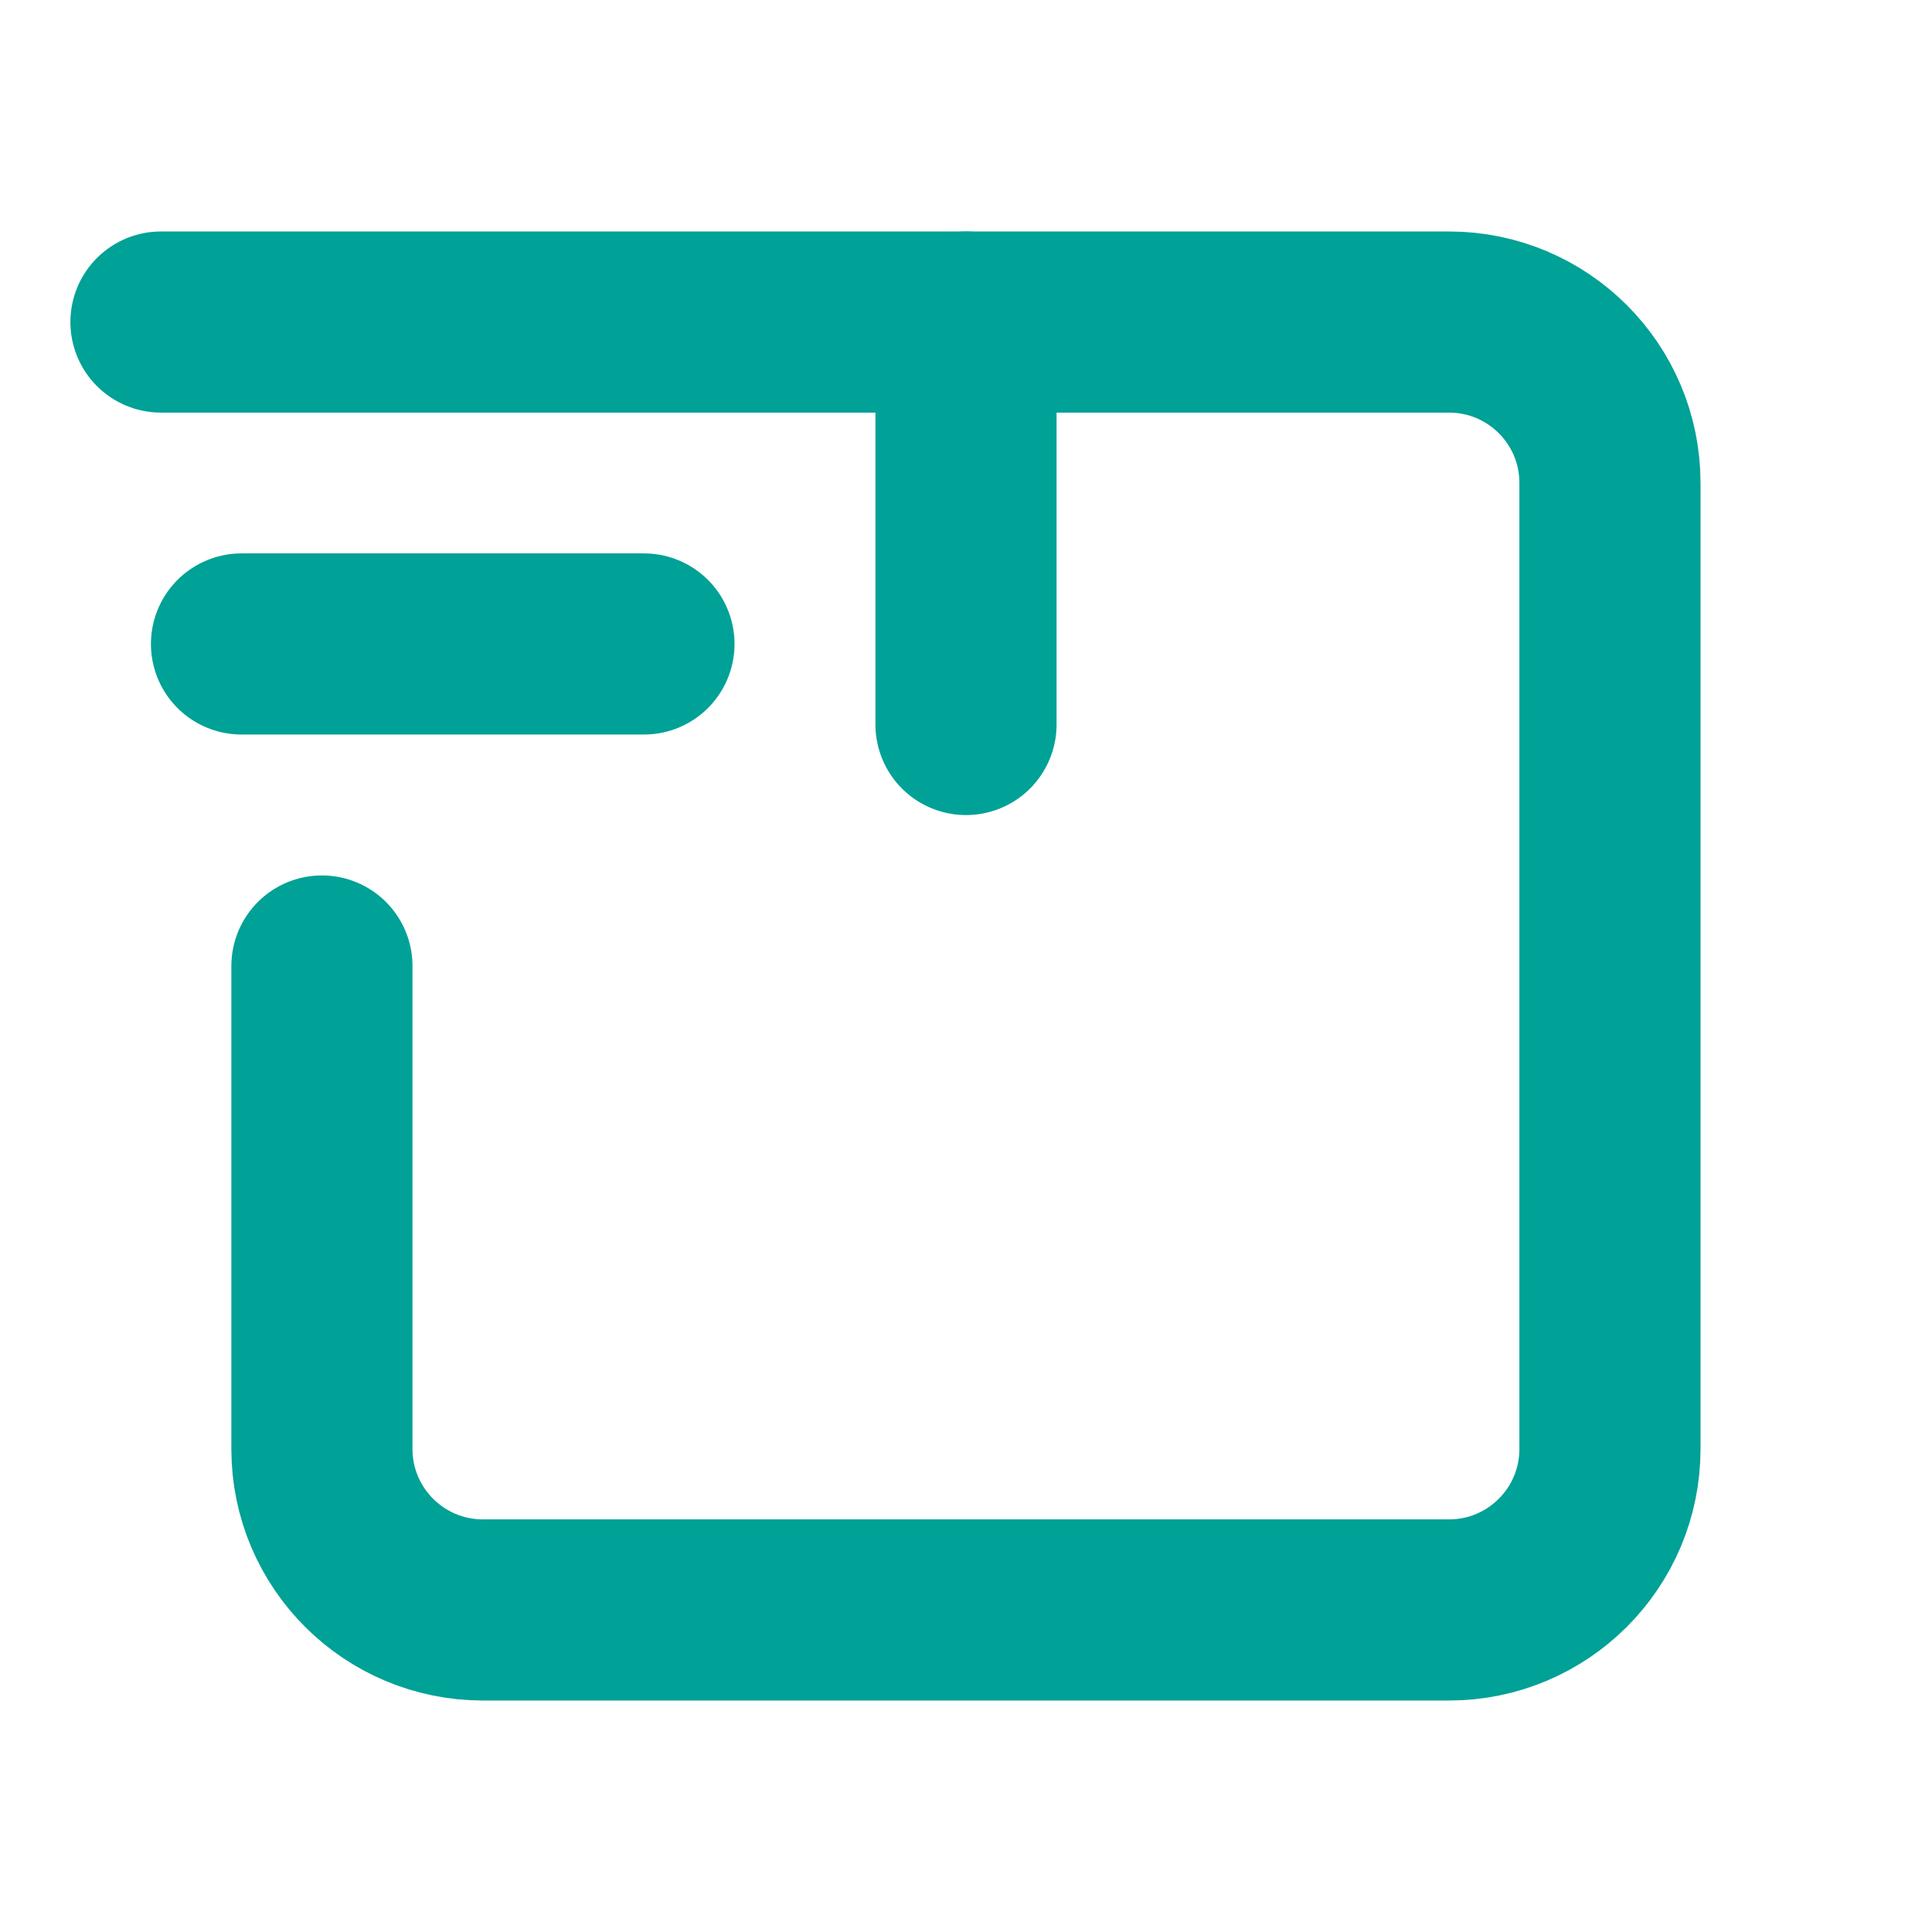
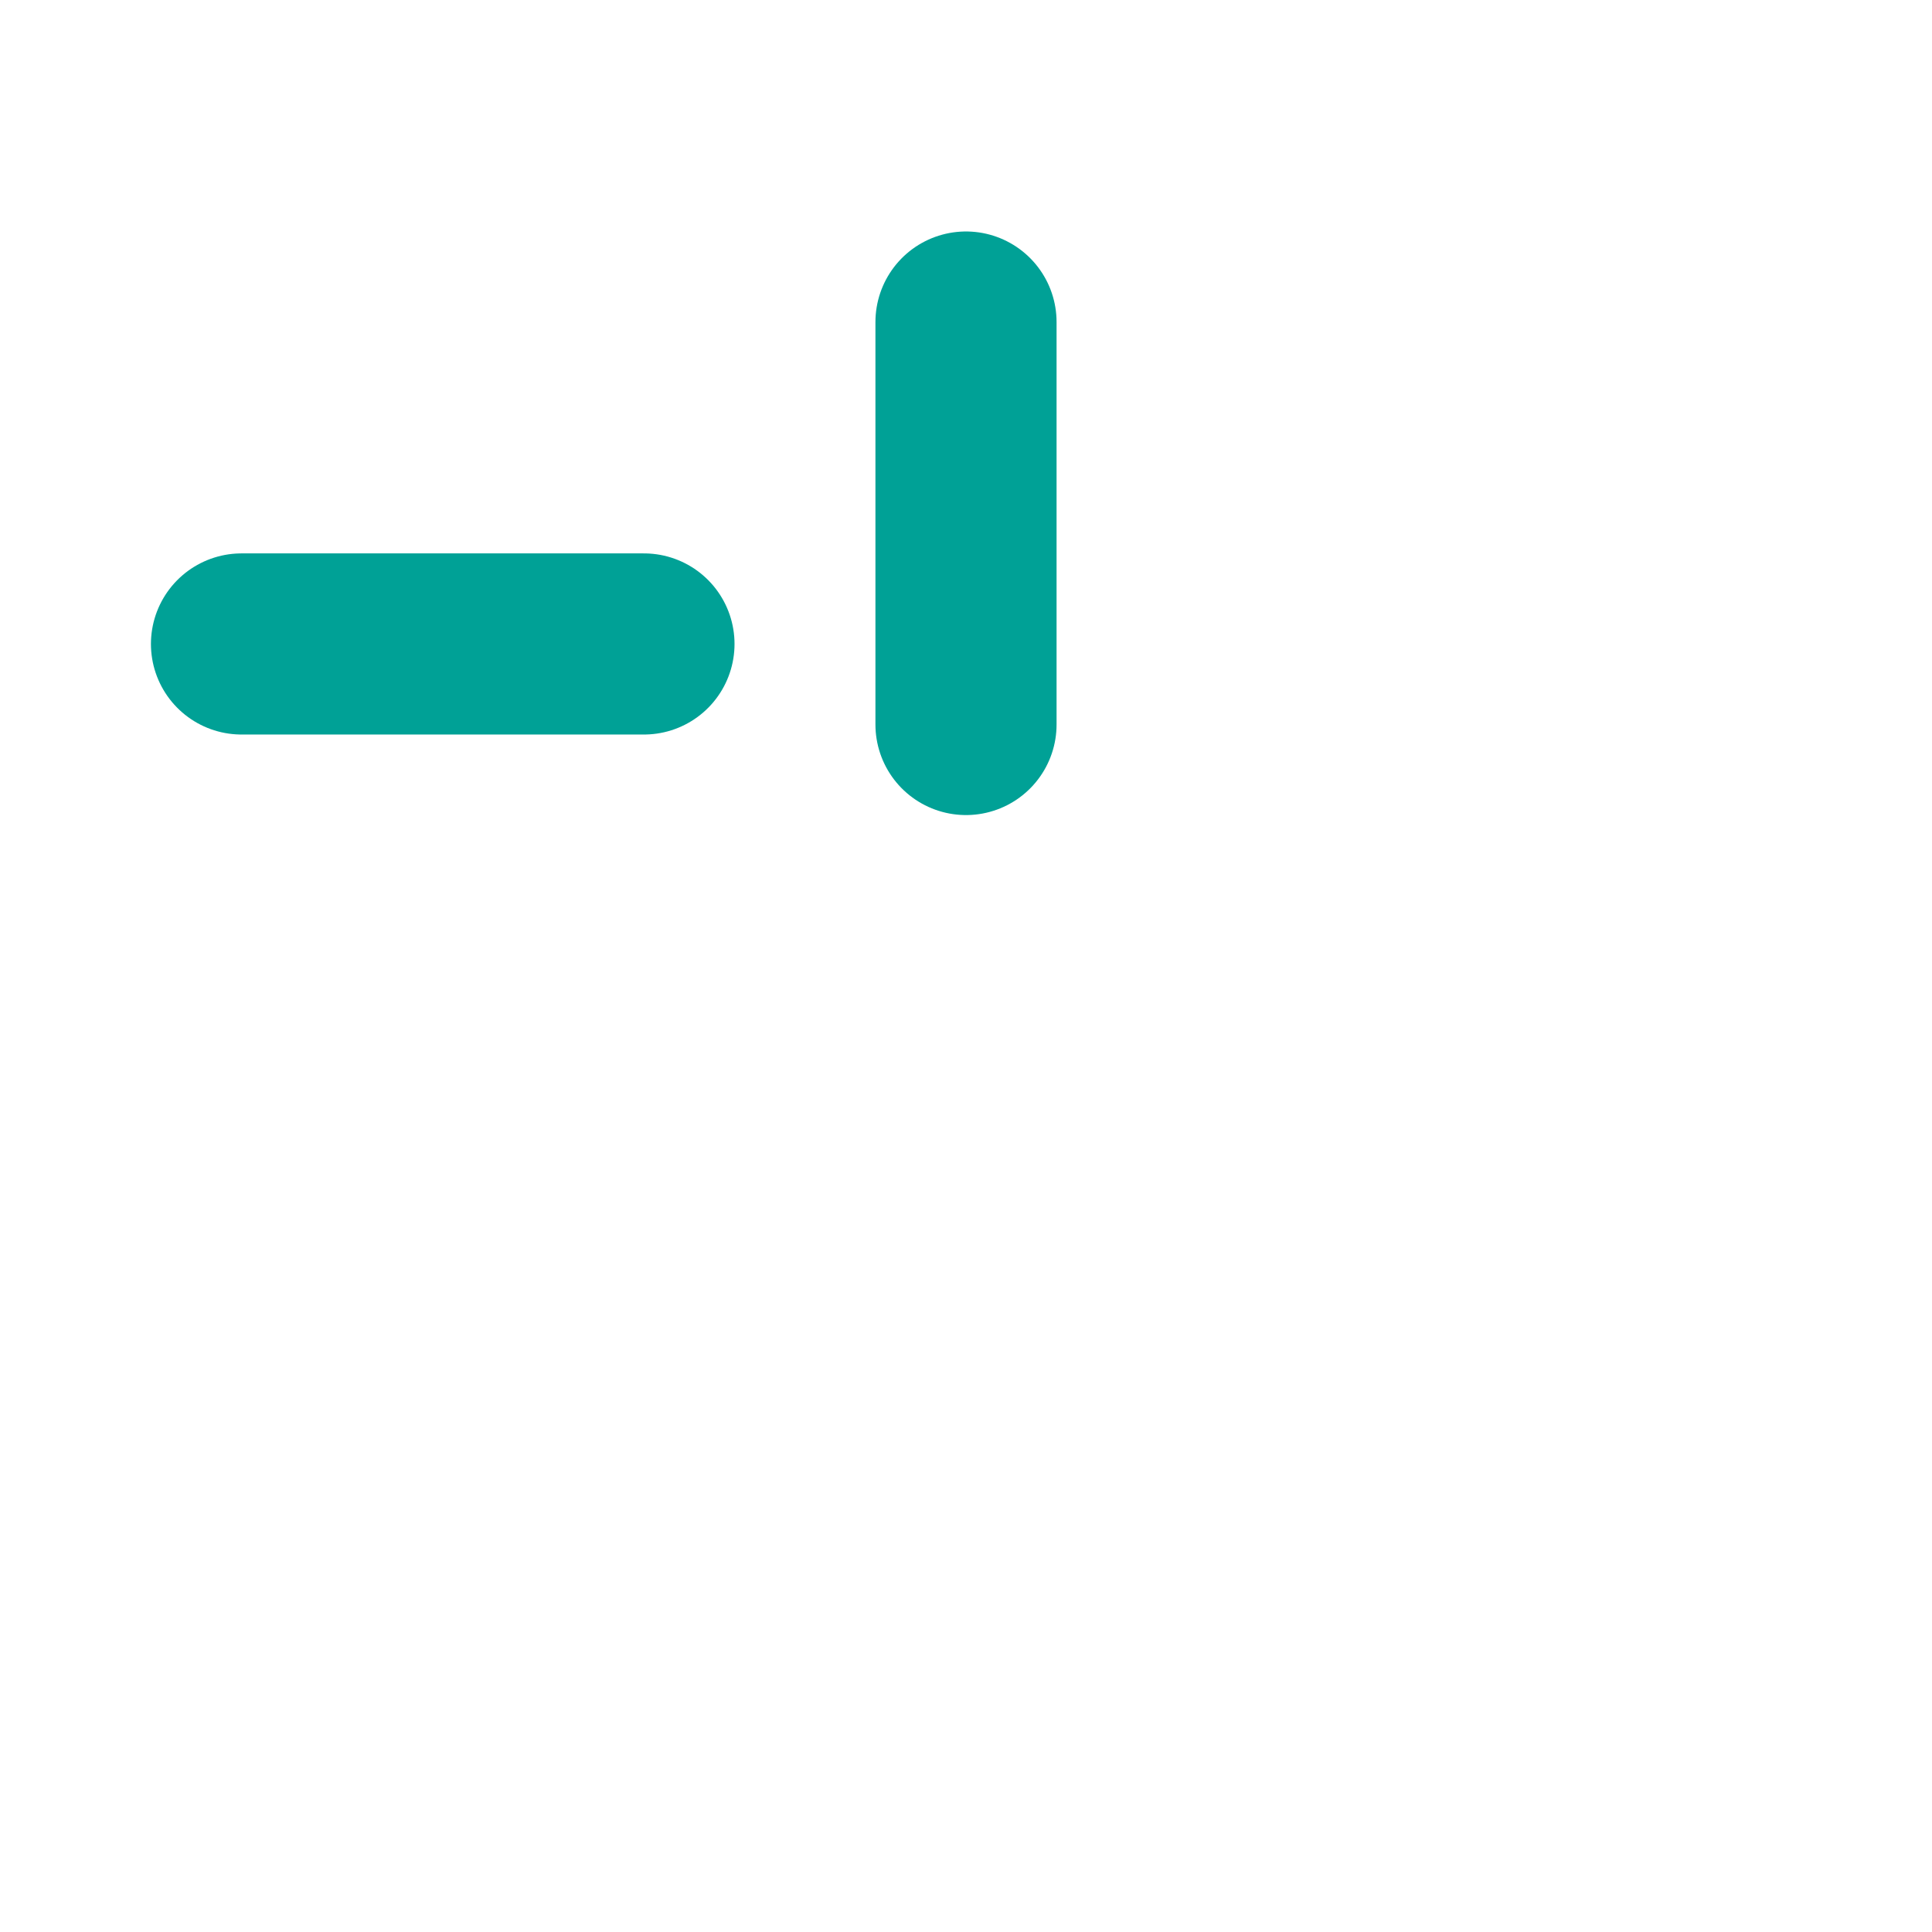
<svg xmlns="http://www.w3.org/2000/svg" width="16" height="16" viewBox="0 0 16 16" fill="none">
-   <path d="M1.333 2.667H12C12.736 2.667 13.333 3.263 13.333 4V12C13.333 12.736 12.736 13.333 12 13.333H4C3.263 13.333 2.666 12.736 2.666 12V8" stroke="#00A196" stroke-width="1.5" stroke-linecap="round" stroke-linejoin="round" />
  <path d="M8 6V2.667" stroke="#00A196" stroke-width="1.5" stroke-linecap="round" stroke-linejoin="round" />
  <path d="M5.333 5.333H2" stroke="#00A196" stroke-width="1.5" stroke-linecap="round" stroke-linejoin="round" />
</svg>